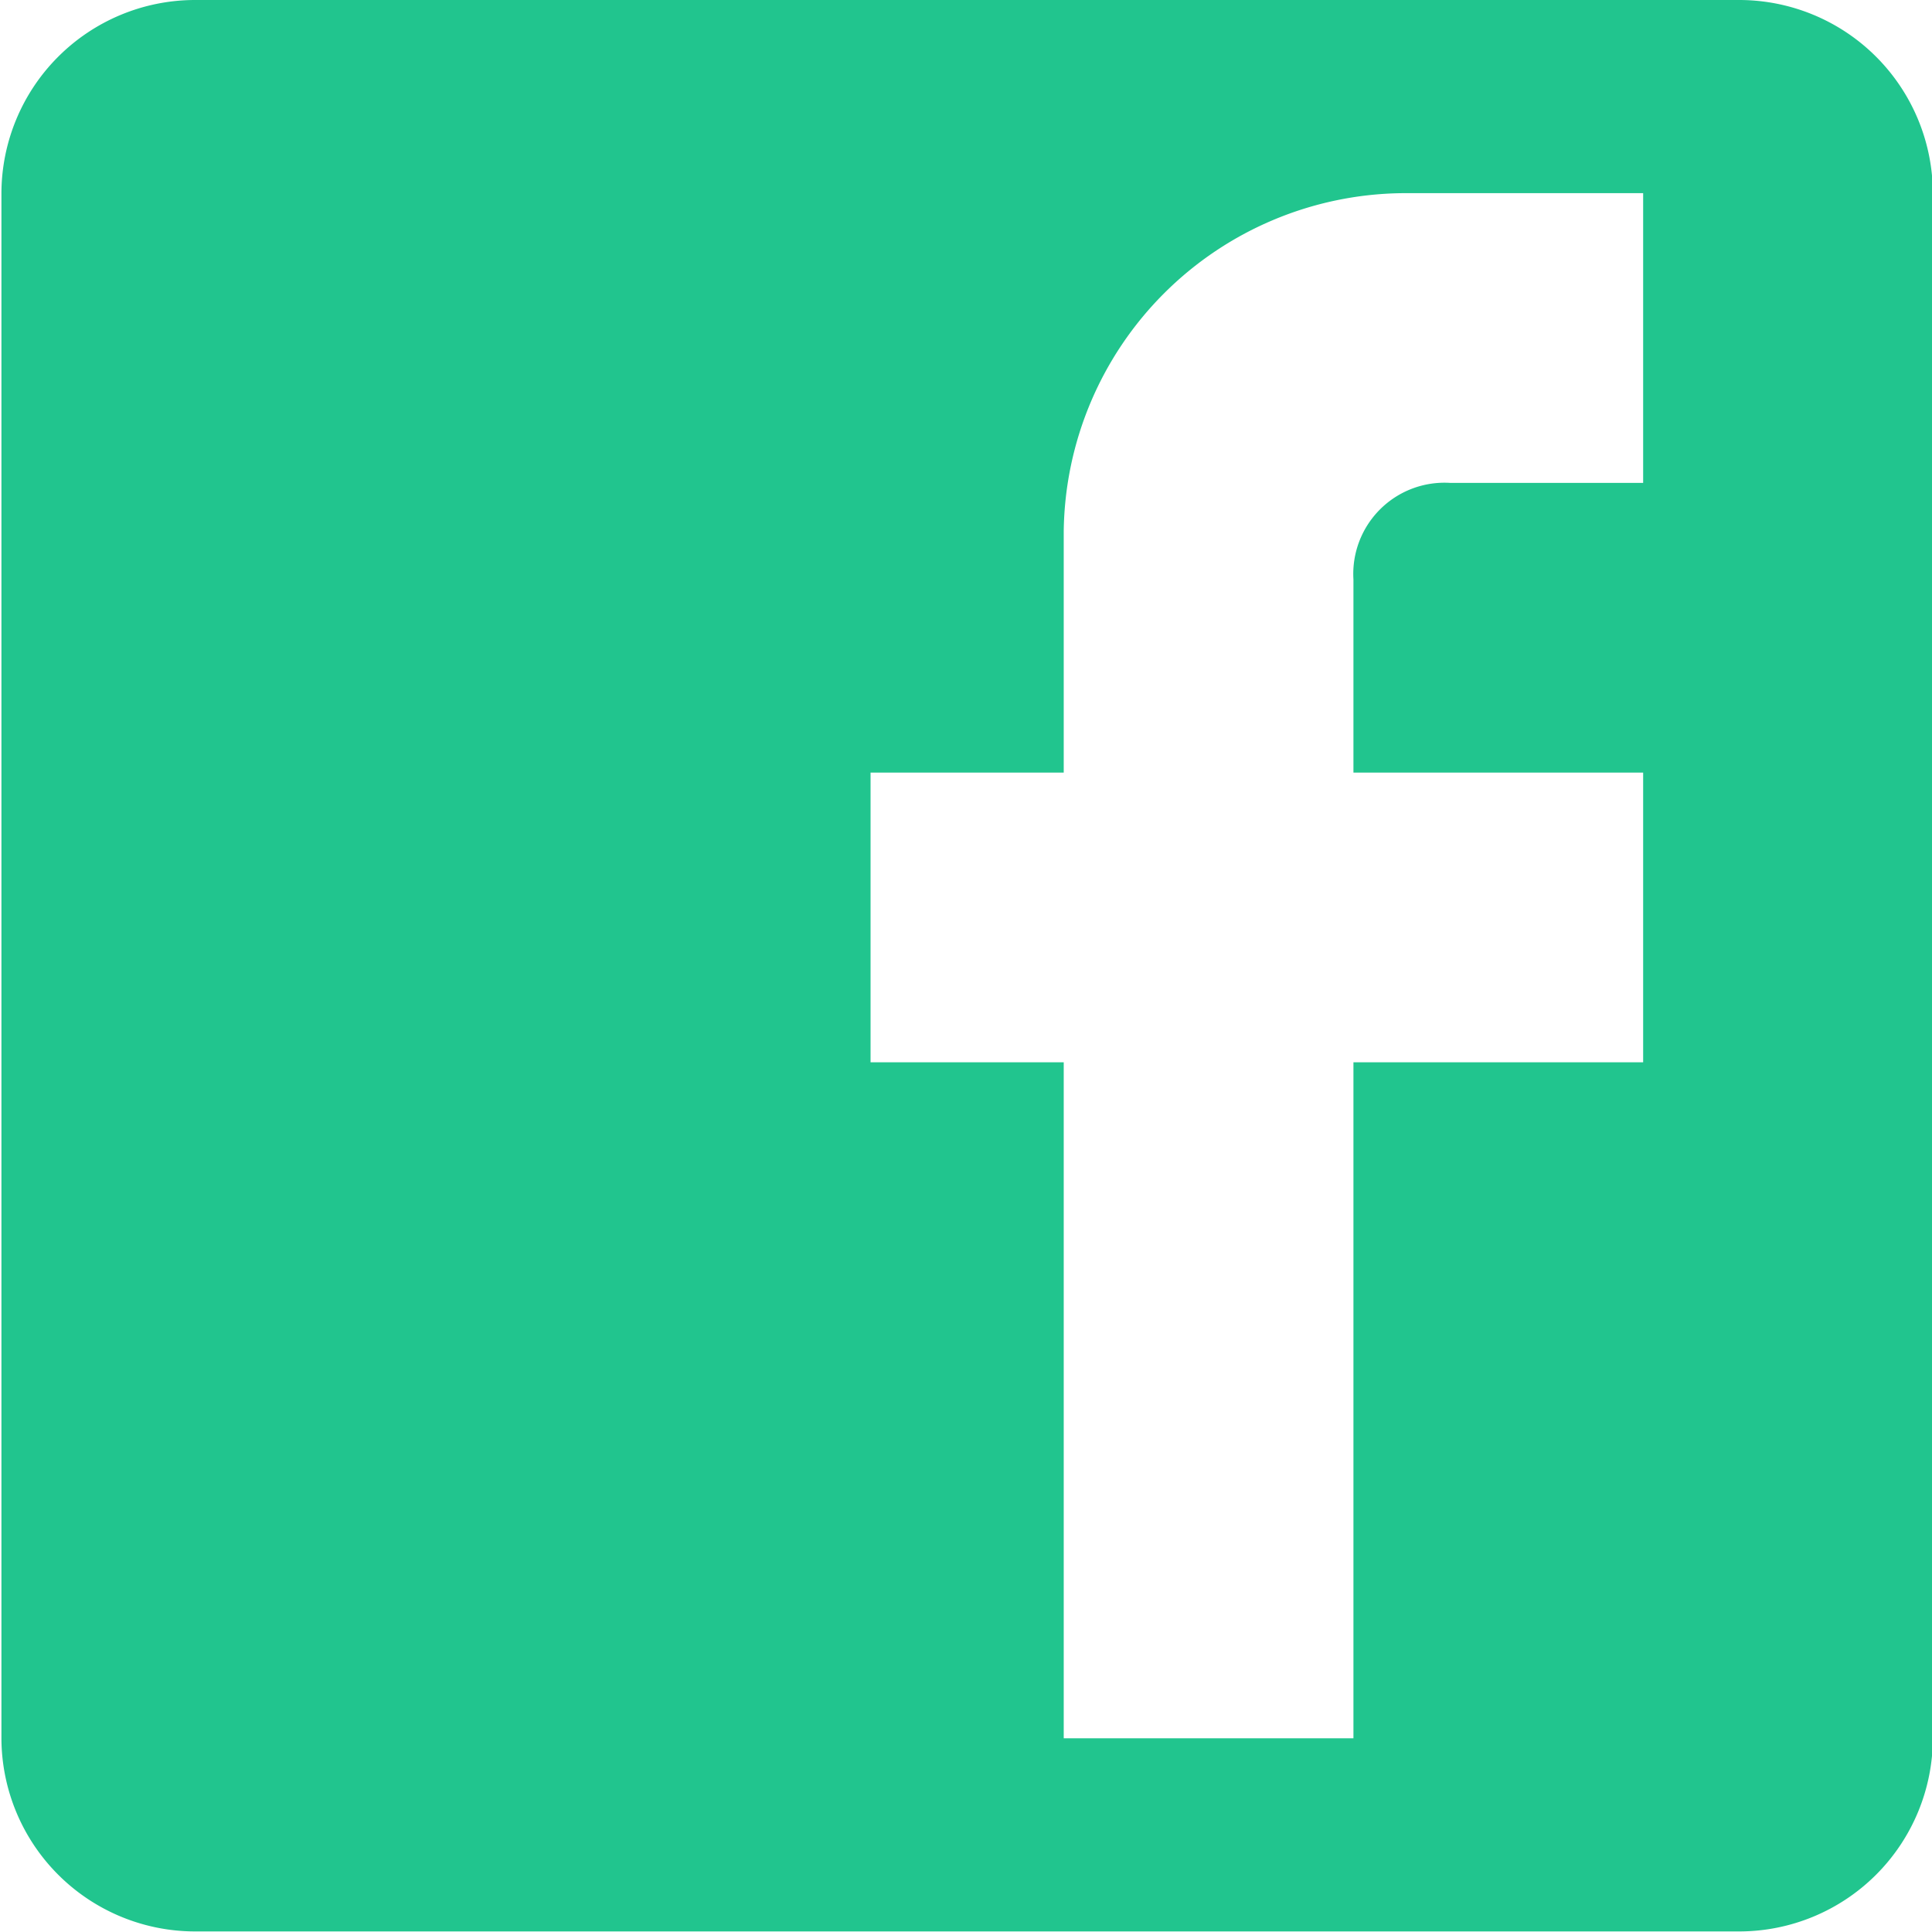
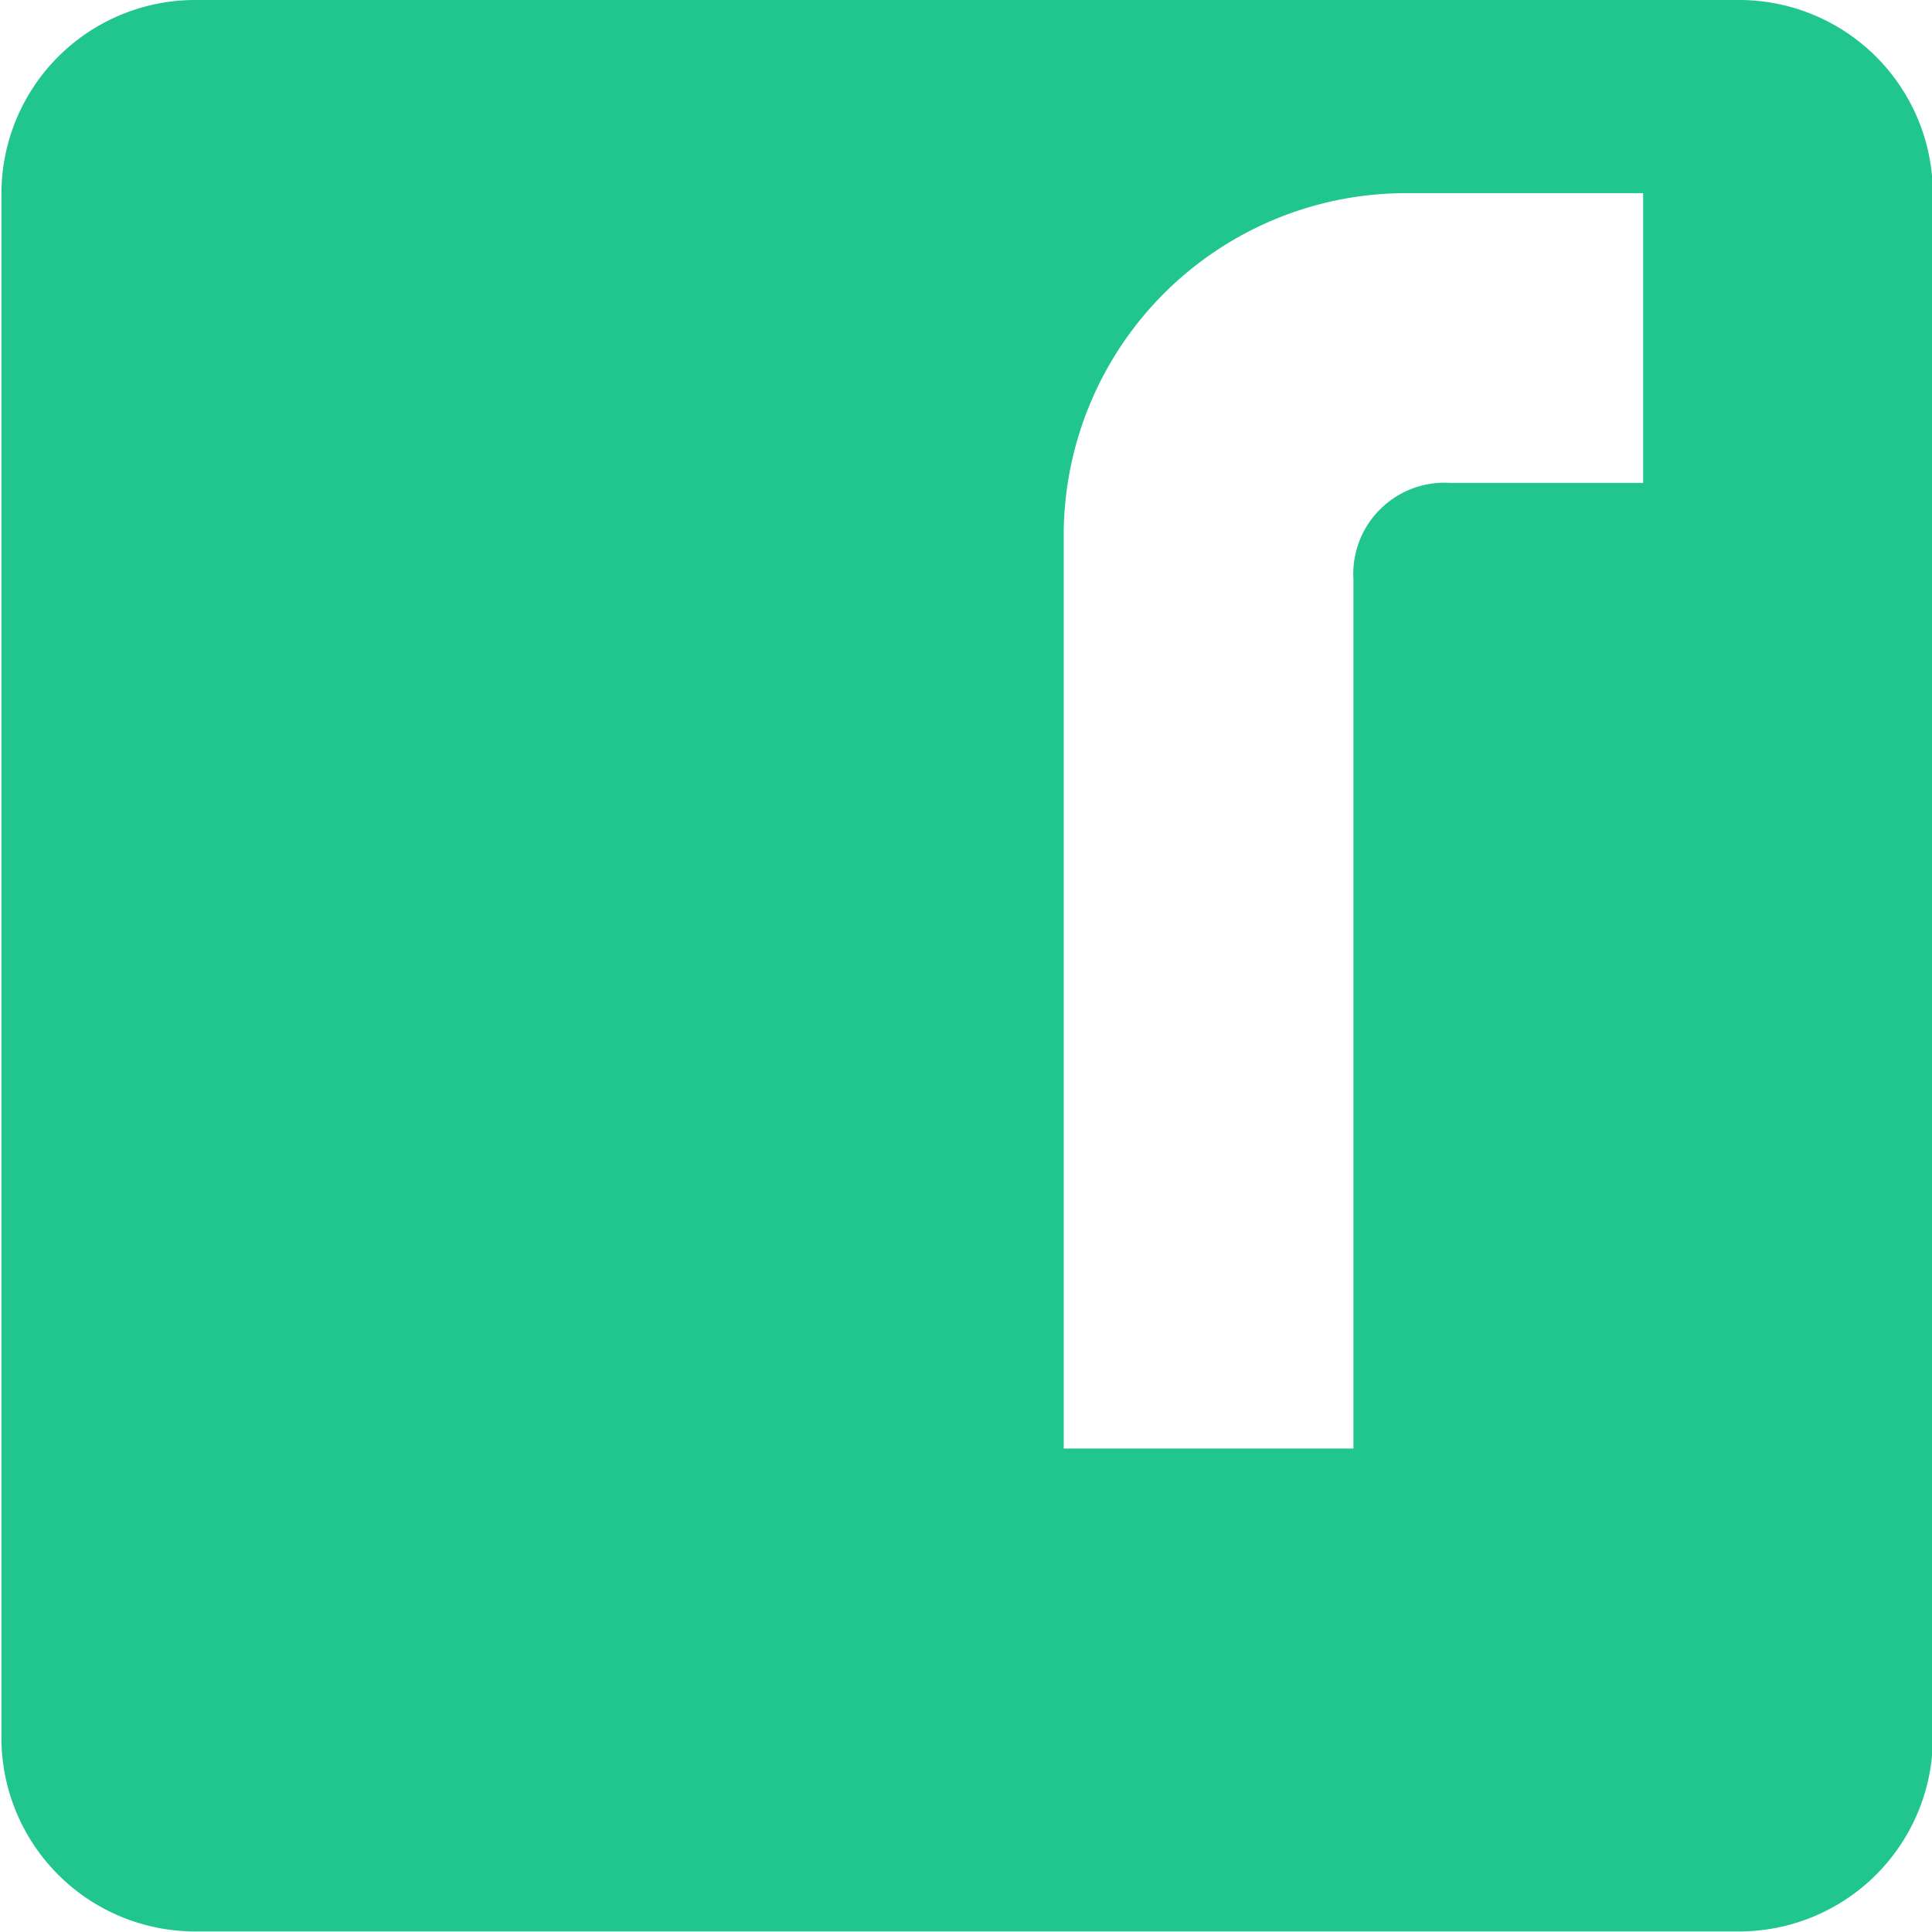
<svg xmlns="http://www.w3.org/2000/svg" width="20.313" height="20.312" viewBox="0 0 20.313 20.312">
  <defs>
    <style>
      .cls-1 {
        fill: #21c58e;
        fill-rule: evenodd;
      }
    </style>
  </defs>
-   <path id="post-facebook_1" data-name="post-facebook 1" class="cls-1" d="M678.572,598.307H662.327a2.037,2.037,0,0,1-2.031-2.031V580.031A2.037,2.037,0,0,1,662.327,578h16.245a2.037,2.037,0,0,1,2.031,2.031v16.245A2.037,2.037,0,0,1,678.572,598.307Zm-1.015-12.184h-3.046v-2.031a0.959,0.959,0,0,1,1.015-1.015h2.031v-3.046h-2.539a3.6,3.6,0,0,0-3.553,3.553v2.539h-2.031v3.046h2.031v7.107h3.046v-7.107h3.046v-3.046Z" transform="translate(-660.281 -578)" />
+   <path id="post-facebook_1" data-name="post-facebook 1" class="cls-1" d="M678.572,598.307H662.327a2.037,2.037,0,0,1-2.031-2.031V580.031A2.037,2.037,0,0,1,662.327,578h16.245a2.037,2.037,0,0,1,2.031,2.031v16.245A2.037,2.037,0,0,1,678.572,598.307Zm-1.015-12.184h-3.046v-2.031a0.959,0.959,0,0,1,1.015-1.015h2.031v-3.046h-2.539a3.6,3.6,0,0,0-3.553,3.553v2.539h-2.031h2.031v7.107h3.046v-7.107h3.046v-3.046Z" transform="translate(-660.281 -578)" />
</svg>